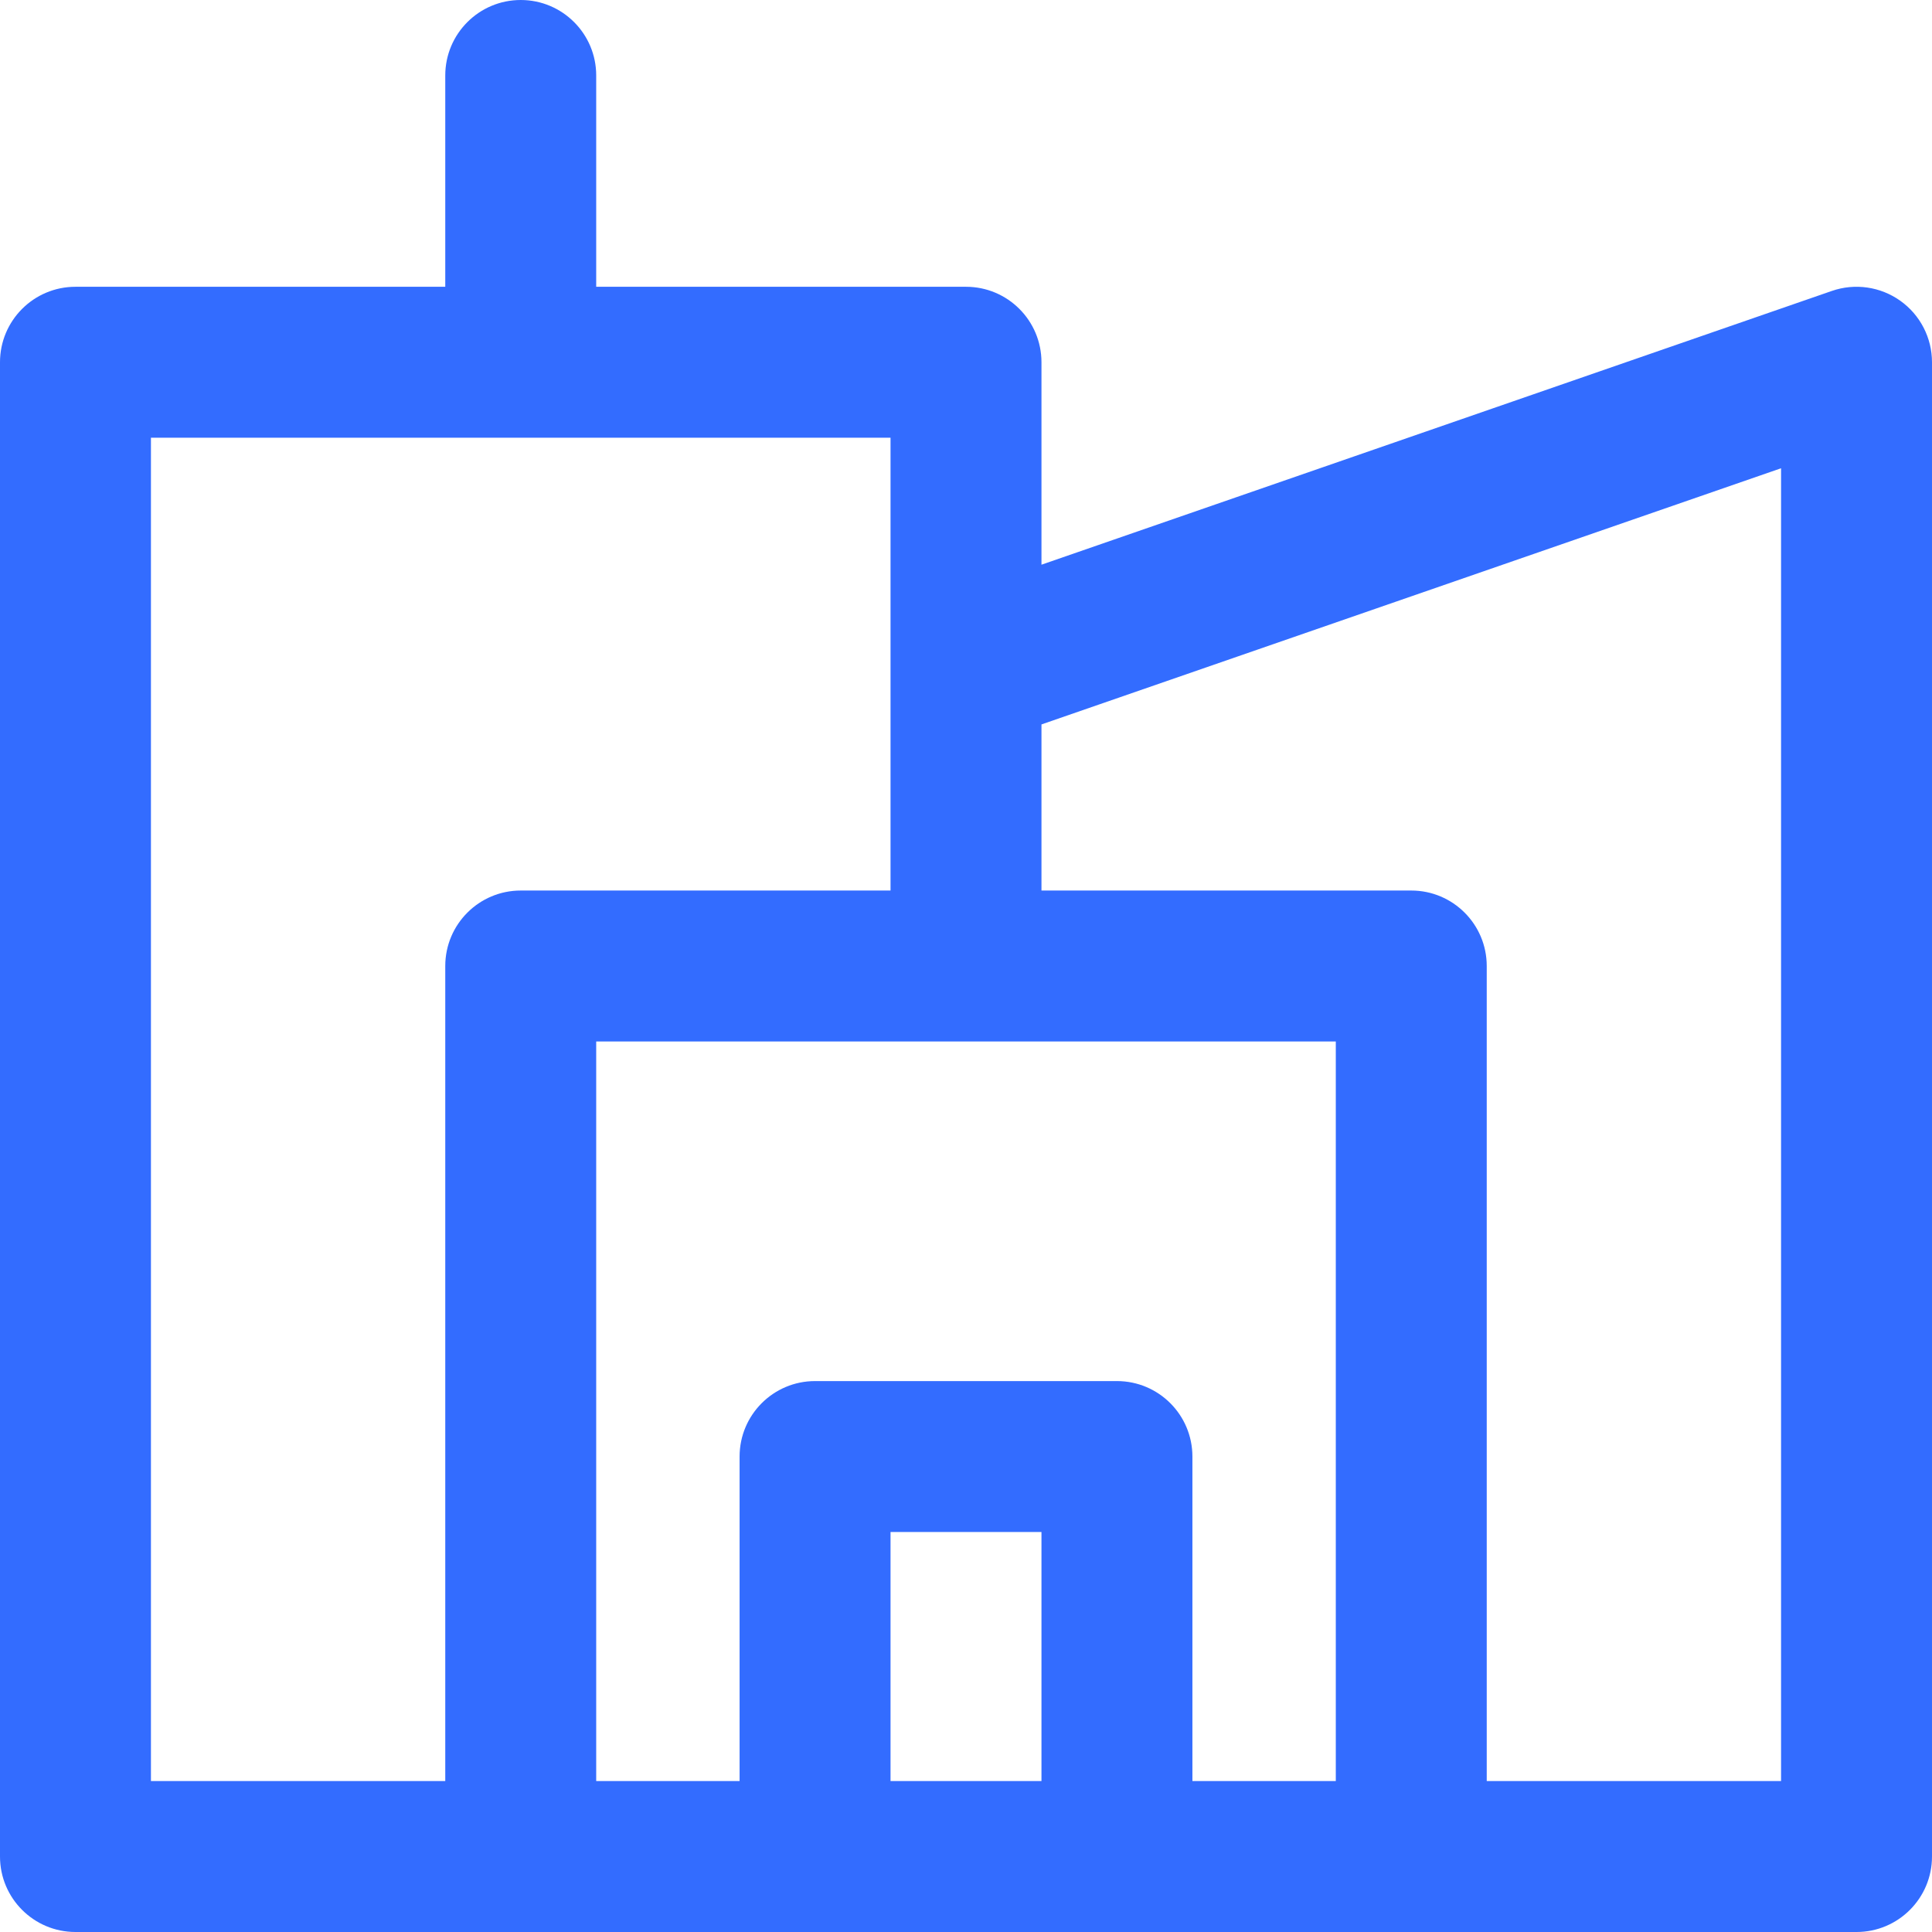
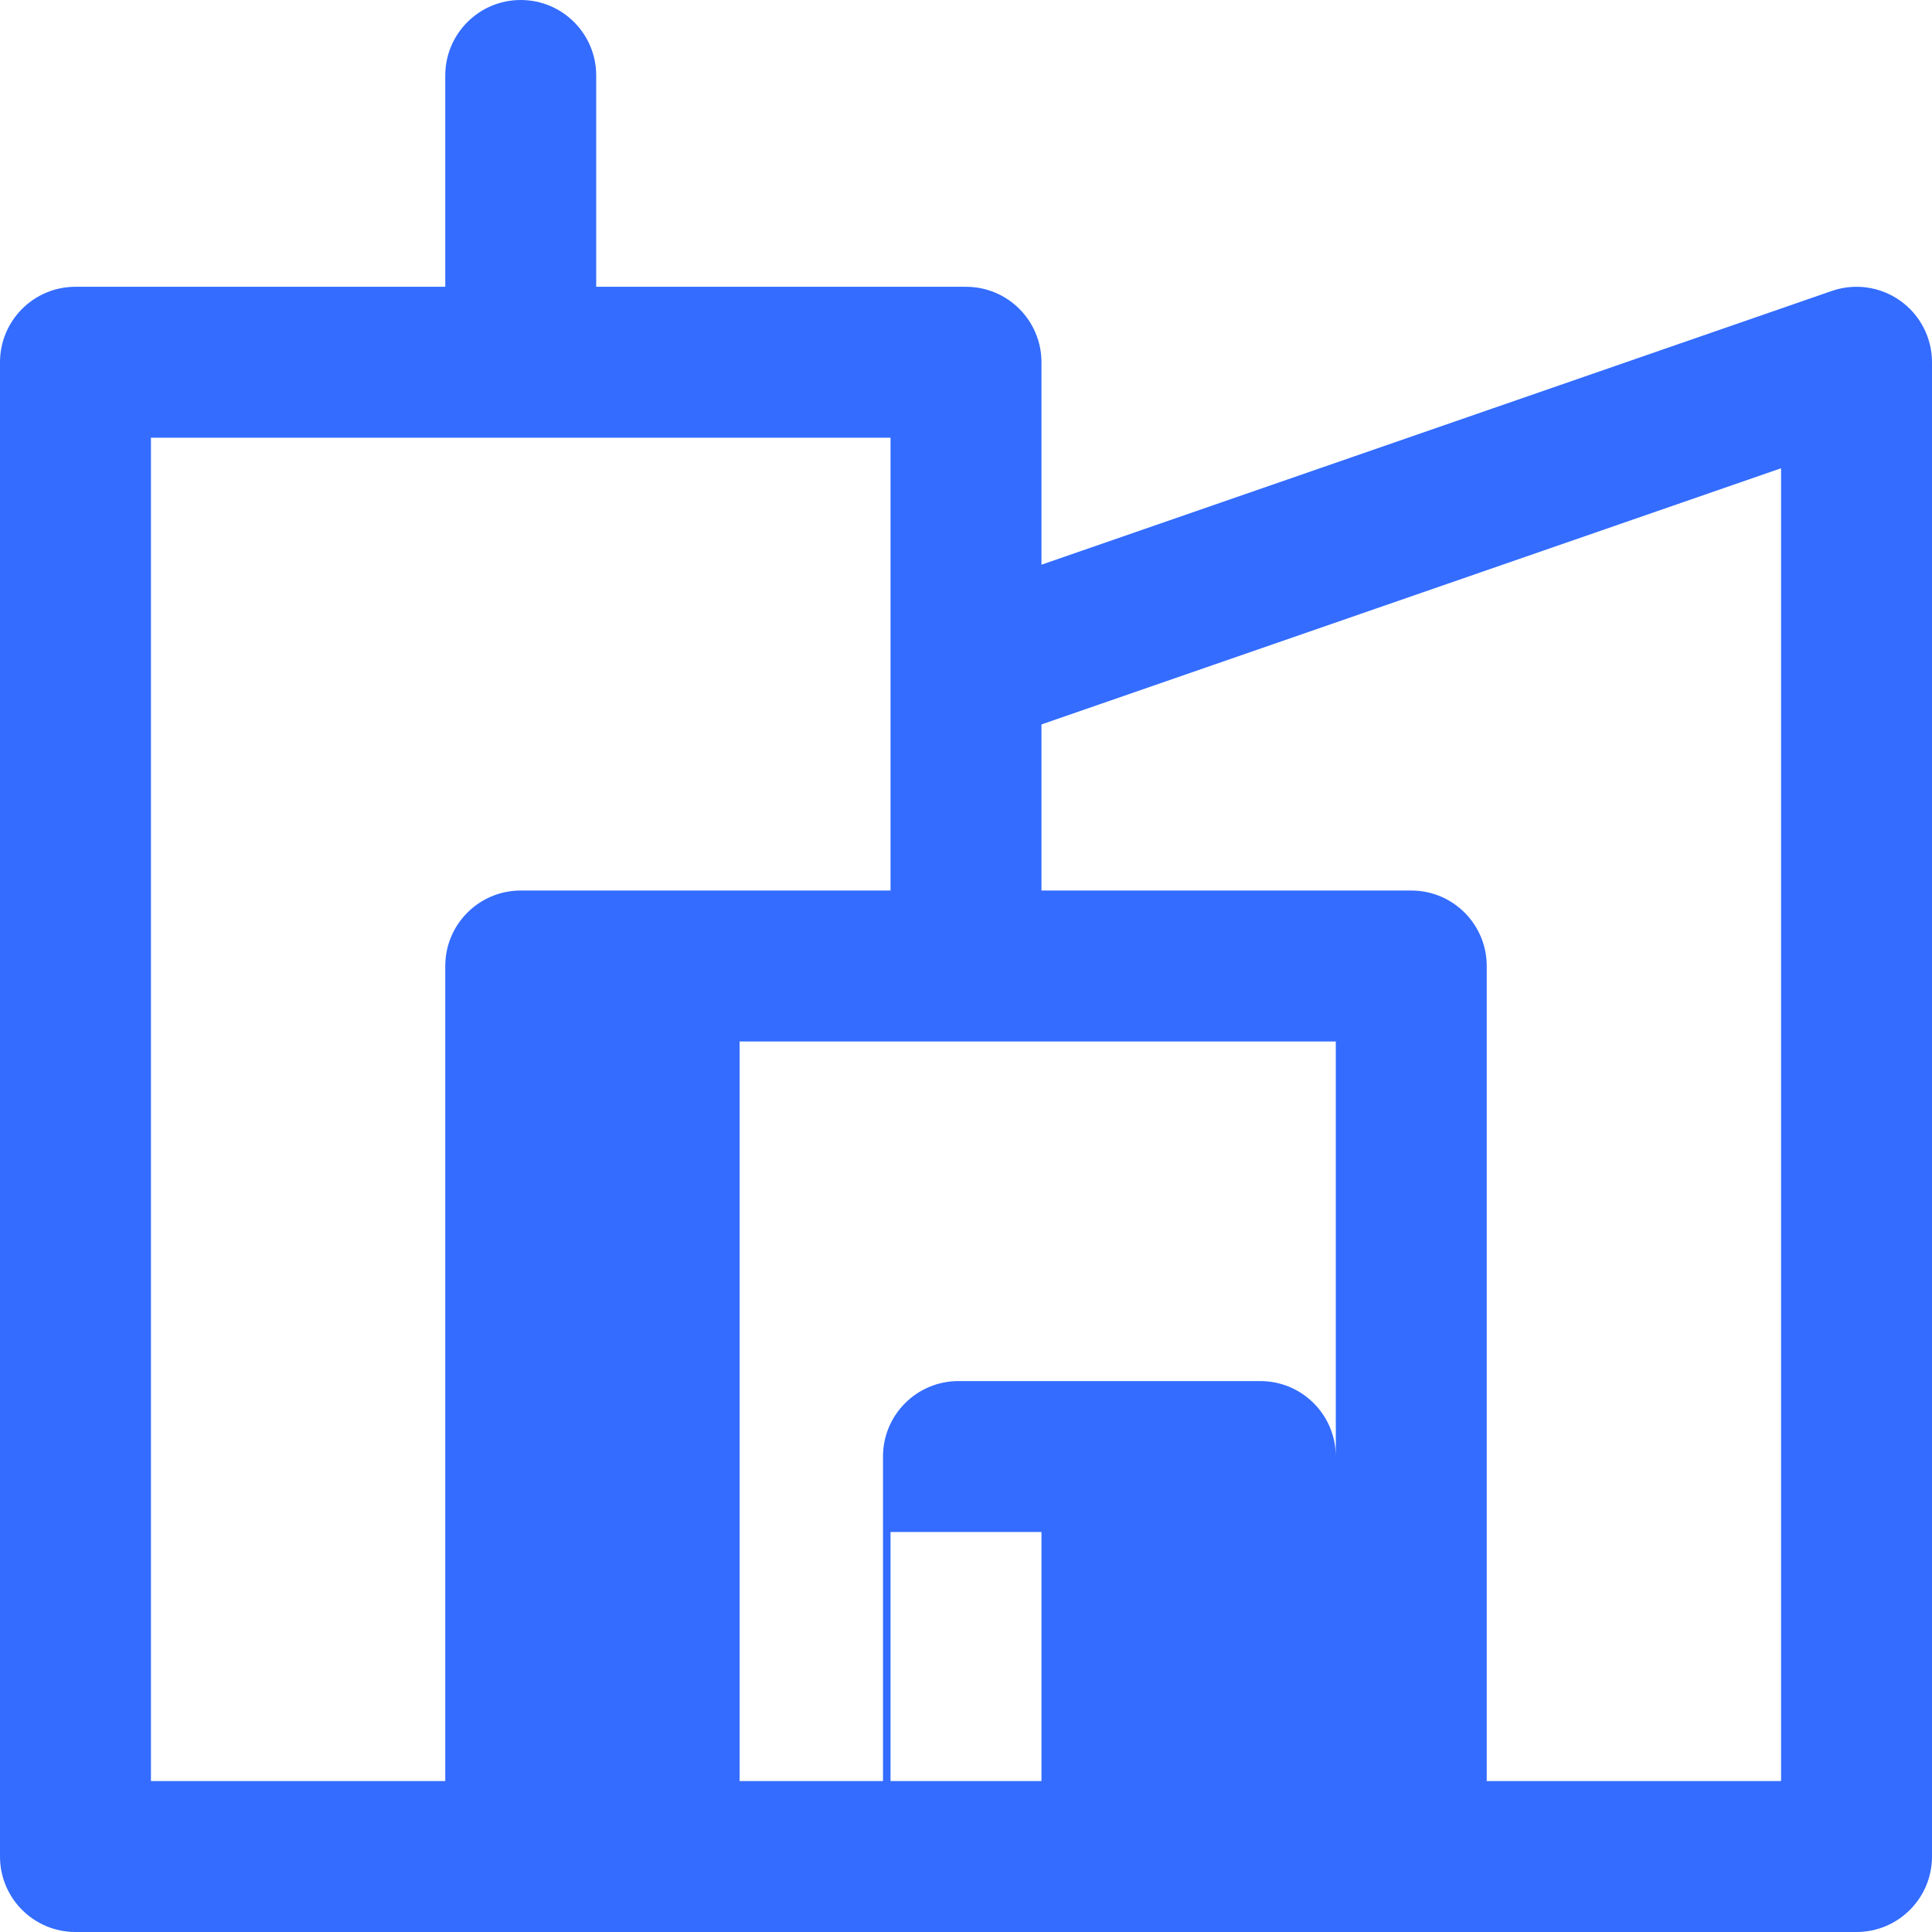
<svg xmlns="http://www.w3.org/2000/svg" version="1.1" id="Capa_1" x="0px" y="0px" viewBox="0 0 512 512" style="enable-background:new 0 0 512 512;" xml:space="preserve">
-   <path d="M503.6,79.707c-5.272-3.752-12.032-4.724-18.146-2.605L276,149.651V96  c0-11.046-8.954-20-20-20h-98V20c0-11.046-8.954-20-20-20s-20,8.954-20,20v56H20C8.954,76,0,84.954,0,96v396  c0,11.046,8.954,20,20,20c103.016,0,376.178,0,472,0c11.046,0,20-8.954,20-20V96C512,89.53,508.87,83.459,503.6,79.707z M40,116h196  v120h-98c-11.046,0-20,8.954-20,20v216H40V116z M158,276h196v196h-38v-85.999c0-11.046-8.954-20-20-20h-80c-11.046,0-20,8.954-20,20  V472h-38V276z M236,472v-65.999h40V472H236z M472,472h-78V256c0-11.046-8.954-20-20-20h-98v-44.018l196-67.889V472z" fill="#336CFF" />
+   <path d="M503.6,79.707c-5.272-3.752-12.032-4.724-18.146-2.605L276,149.651V96  c0-11.046-8.954-20-20-20h-98V20c0-11.046-8.954-20-20-20s-20,8.954-20,20v56H20C8.954,76,0,84.954,0,96v396  c0,11.046,8.954,20,20,20c103.016,0,376.178,0,472,0c11.046,0,20-8.954,20-20V96C512,89.53,508.87,83.459,503.6,79.707z M40,116h196  v120h-98c-11.046,0-20,8.954-20,20v216H40V116z M158,276h196v196v-85.999c0-11.046-8.954-20-20-20h-80c-11.046,0-20,8.954-20,20  V472h-38V276z M236,472v-65.999h40V472H236z M472,472h-78V256c0-11.046-8.954-20-20-20h-98v-44.018l196-67.889V472z" fill="#336CFF" />
  <g>
	</g>
  <g>
	</g>
  <g>
	</g>
  <g>
	</g>
  <g>
	</g>
  <g>
	</g>
  <g>
	</g>
  <g>
	</g>
  <g>
	</g>
  <g>
	</g>
  <g>
	</g>
  <g>
	</g>
  <g>
	</g>
  <g>
	</g>
  <g>
	</g>
</svg>